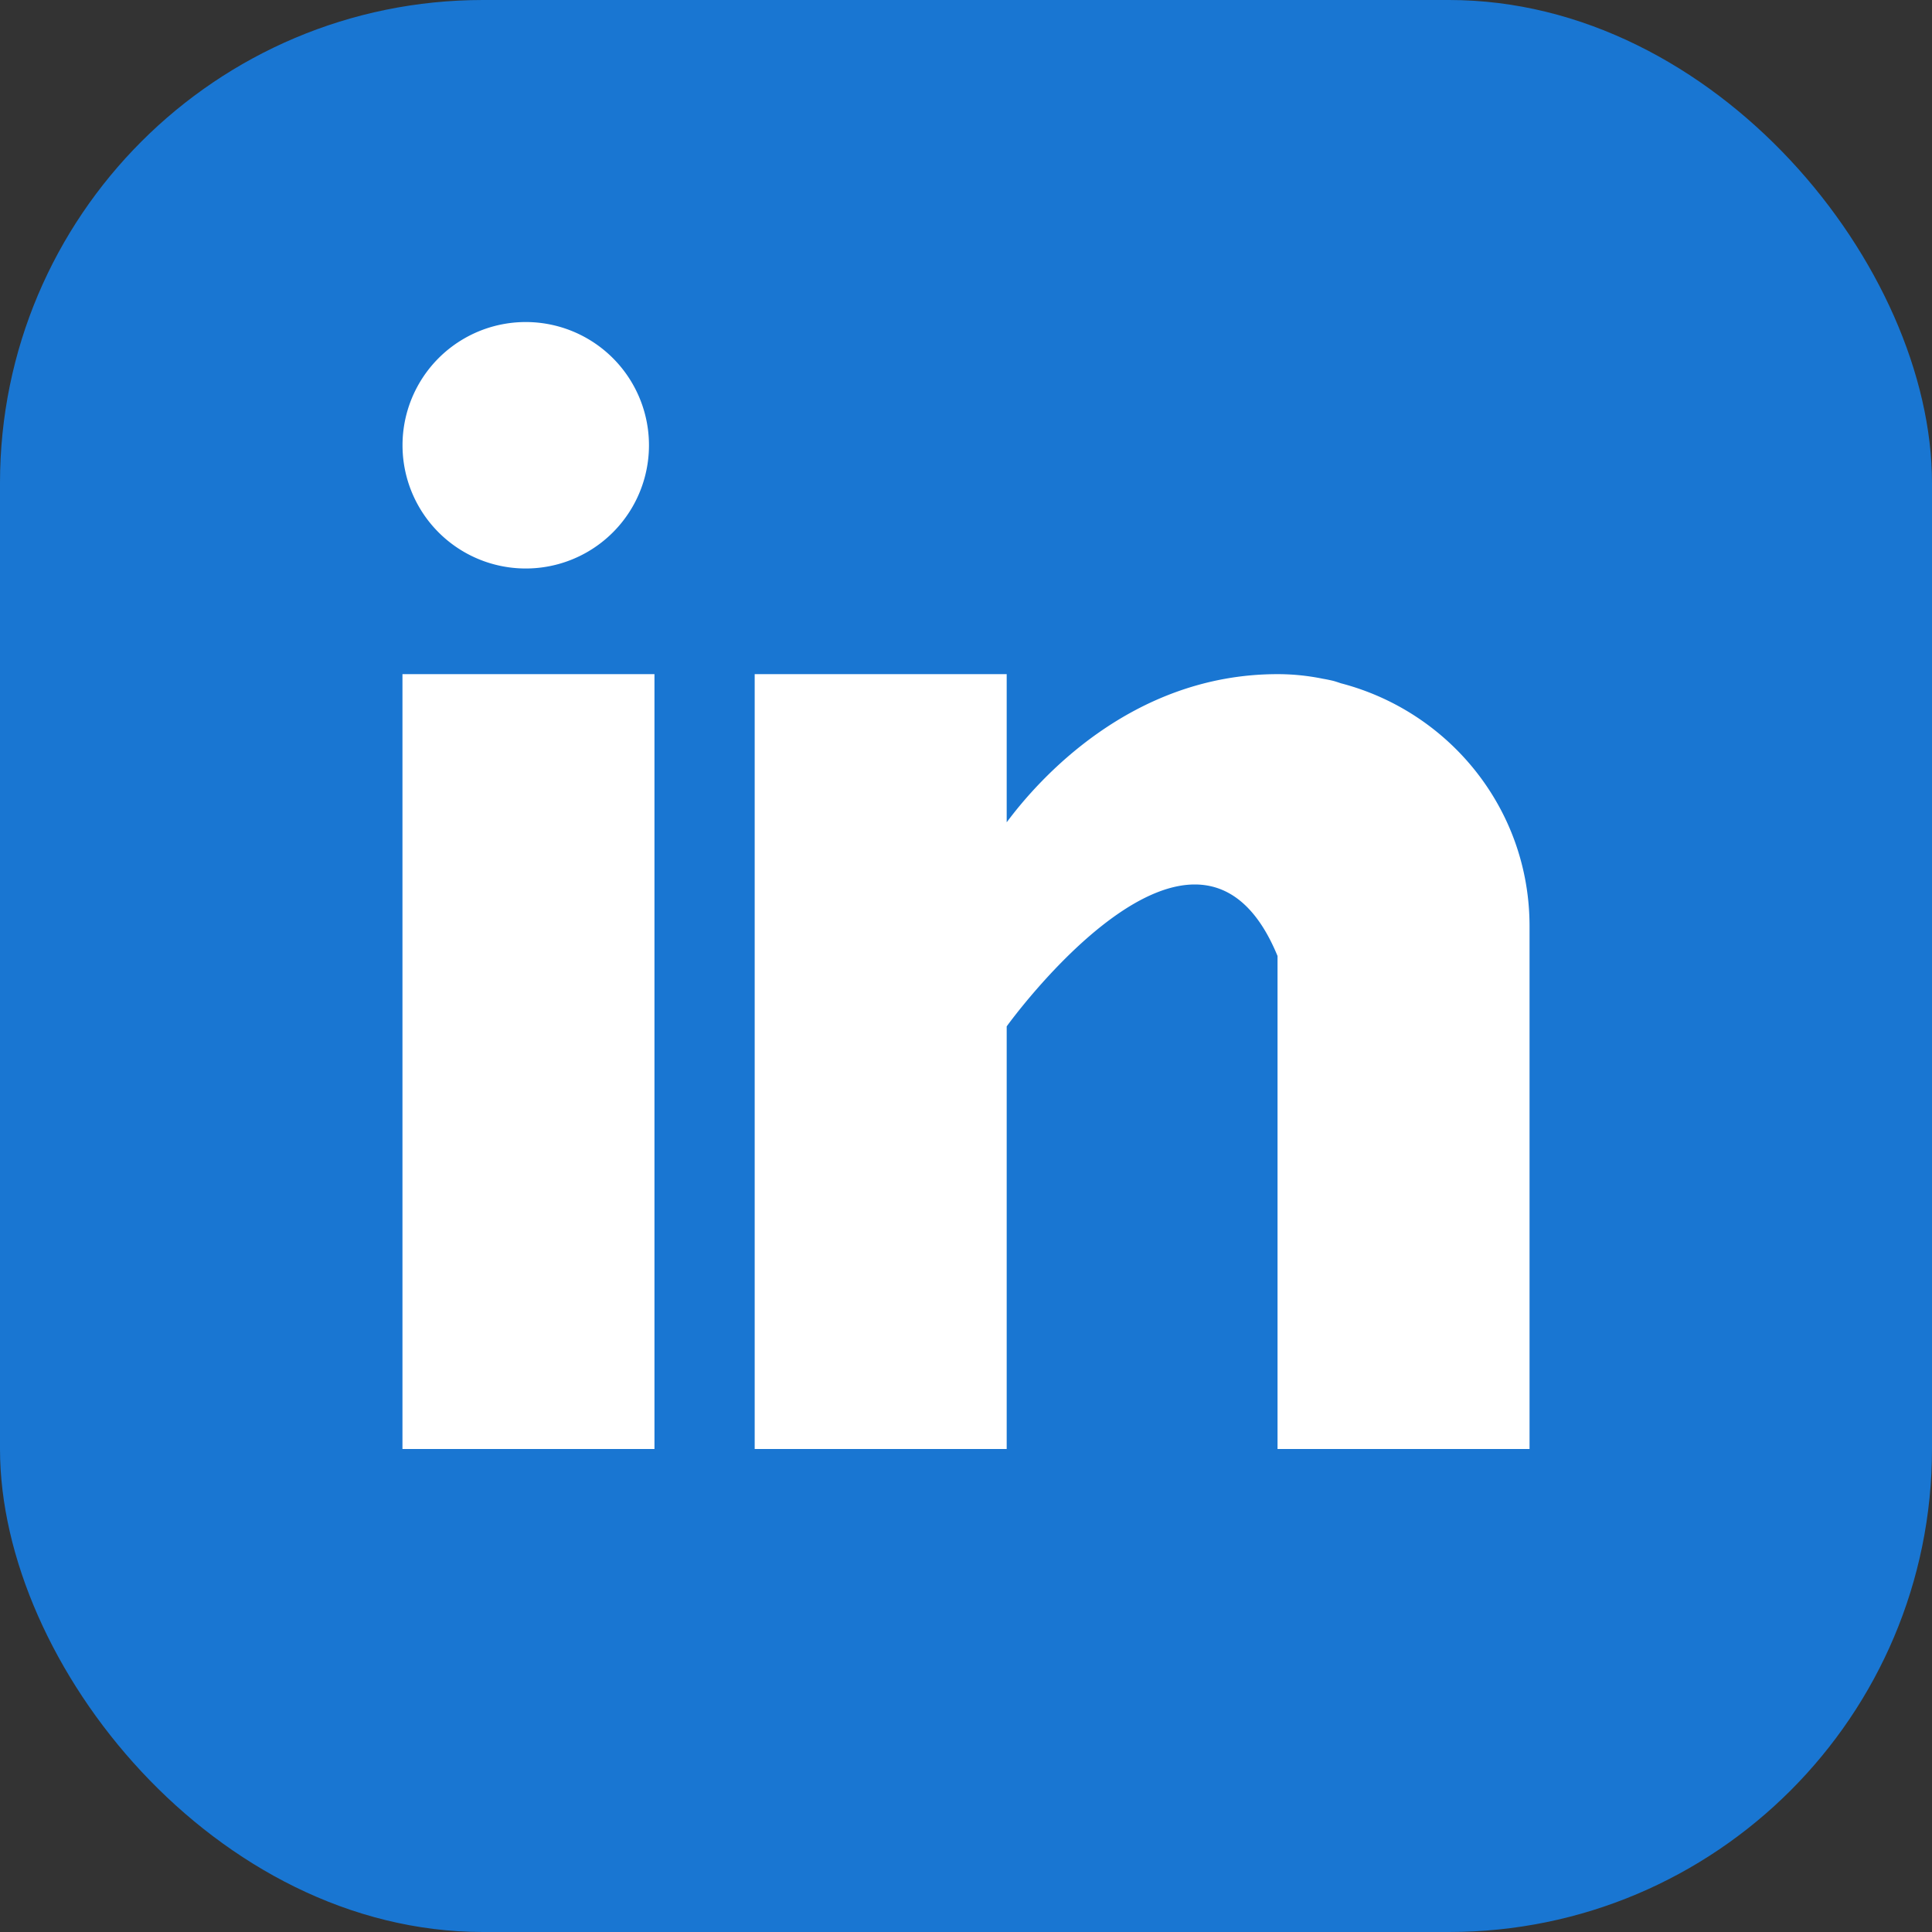
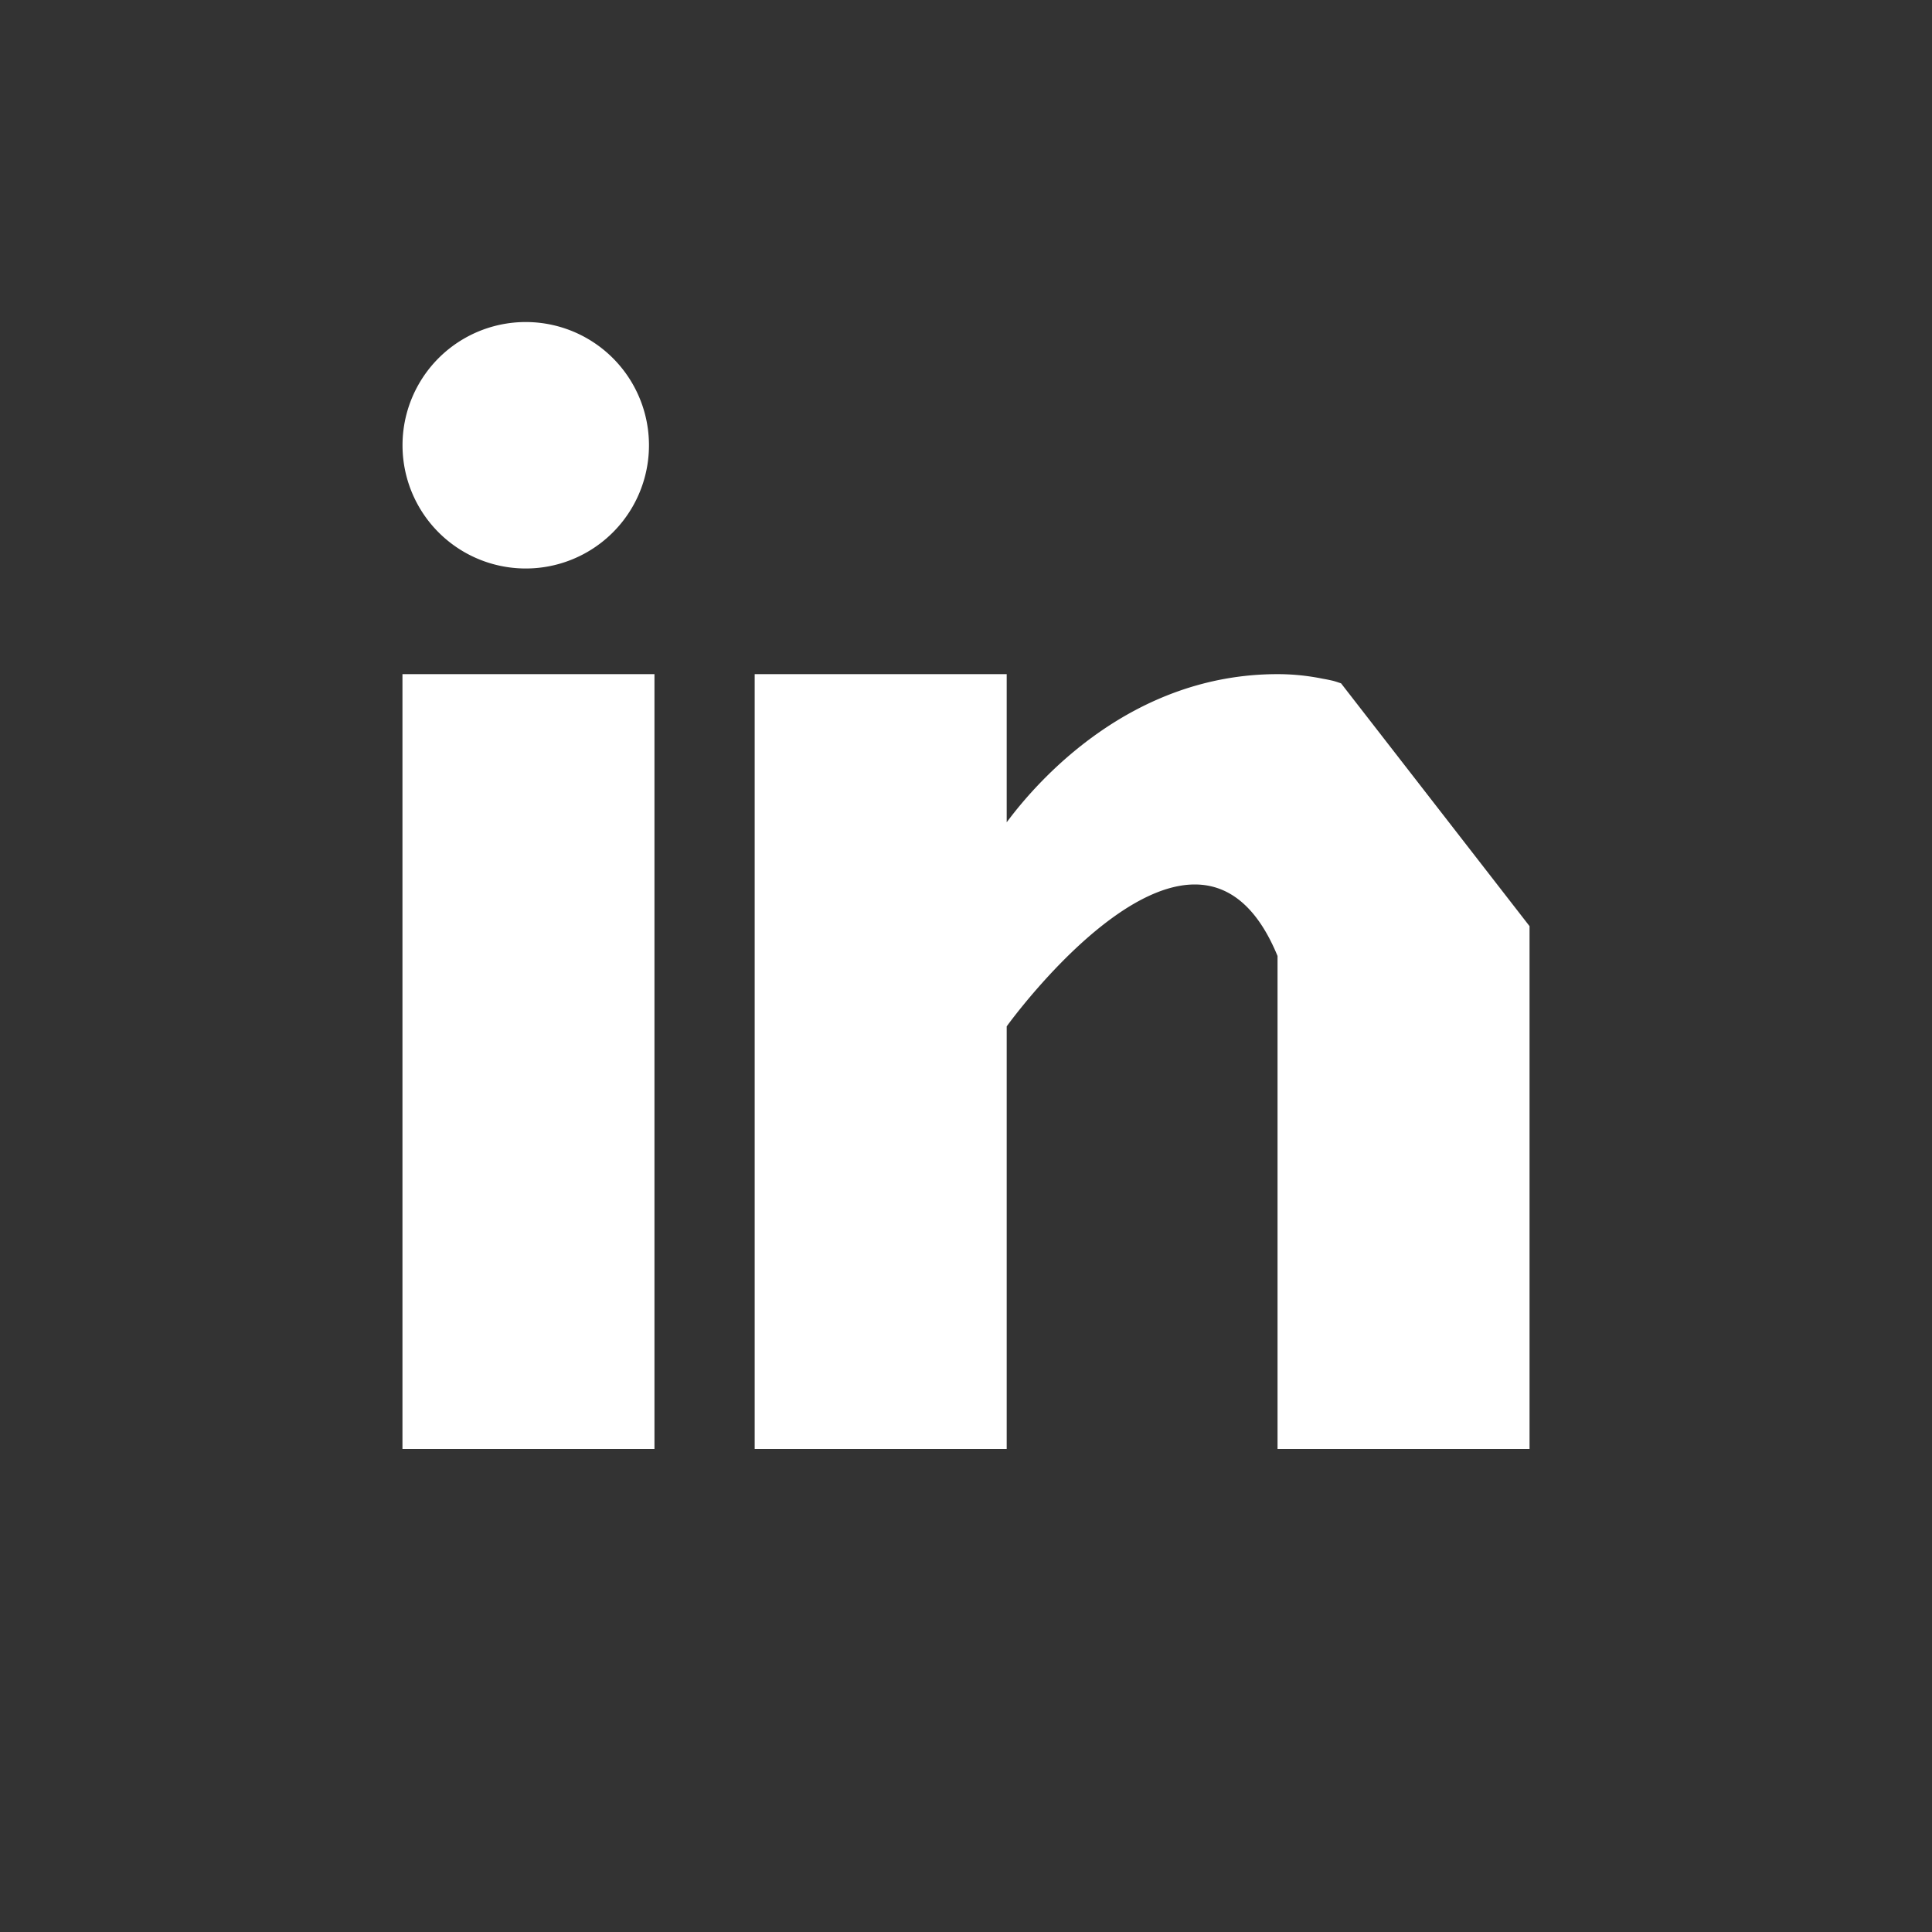
<svg xmlns="http://www.w3.org/2000/svg" width="16" height="16" fill="none">
  <rect width="100%" height="100%" fill="#333333" stroke="none" />
-   <rect width="16" height="16" rx="4" fill="#1976D2" />
-   <path d="M5.42 5.583H3.333V12H5.42V5.583zM11.106 5.659c-.022-.007-.043-.015-.067-.021a1.358 1.358 0 00-.084-.017 1.87 1.87 0 00-.375-.038c-1.217 0-1.989.885-2.243 1.227V5.583H6.25V12h2.087V8.5s1.578-2.197 2.243-.583V12h2.087V7.67c0-.97-.665-1.777-1.561-2.011zM4.354 4.708a1.02 1.02 0 100-2.041 1.02 1.02 0 000 2.041z" fill="#fff" />
+   <path d="M5.42 5.583H3.333V12H5.42V5.583zM11.106 5.659c-.022-.007-.043-.015-.067-.021a1.358 1.358 0 00-.084-.017 1.87 1.87 0 00-.375-.038c-1.217 0-1.989.885-2.243 1.227V5.583H6.25V12h2.087V8.5s1.578-2.197 2.243-.583V12h2.087V7.67zM4.354 4.708a1.02 1.02 0 100-2.041 1.02 1.02 0 000 2.041z" fill="#fff" />
</svg>